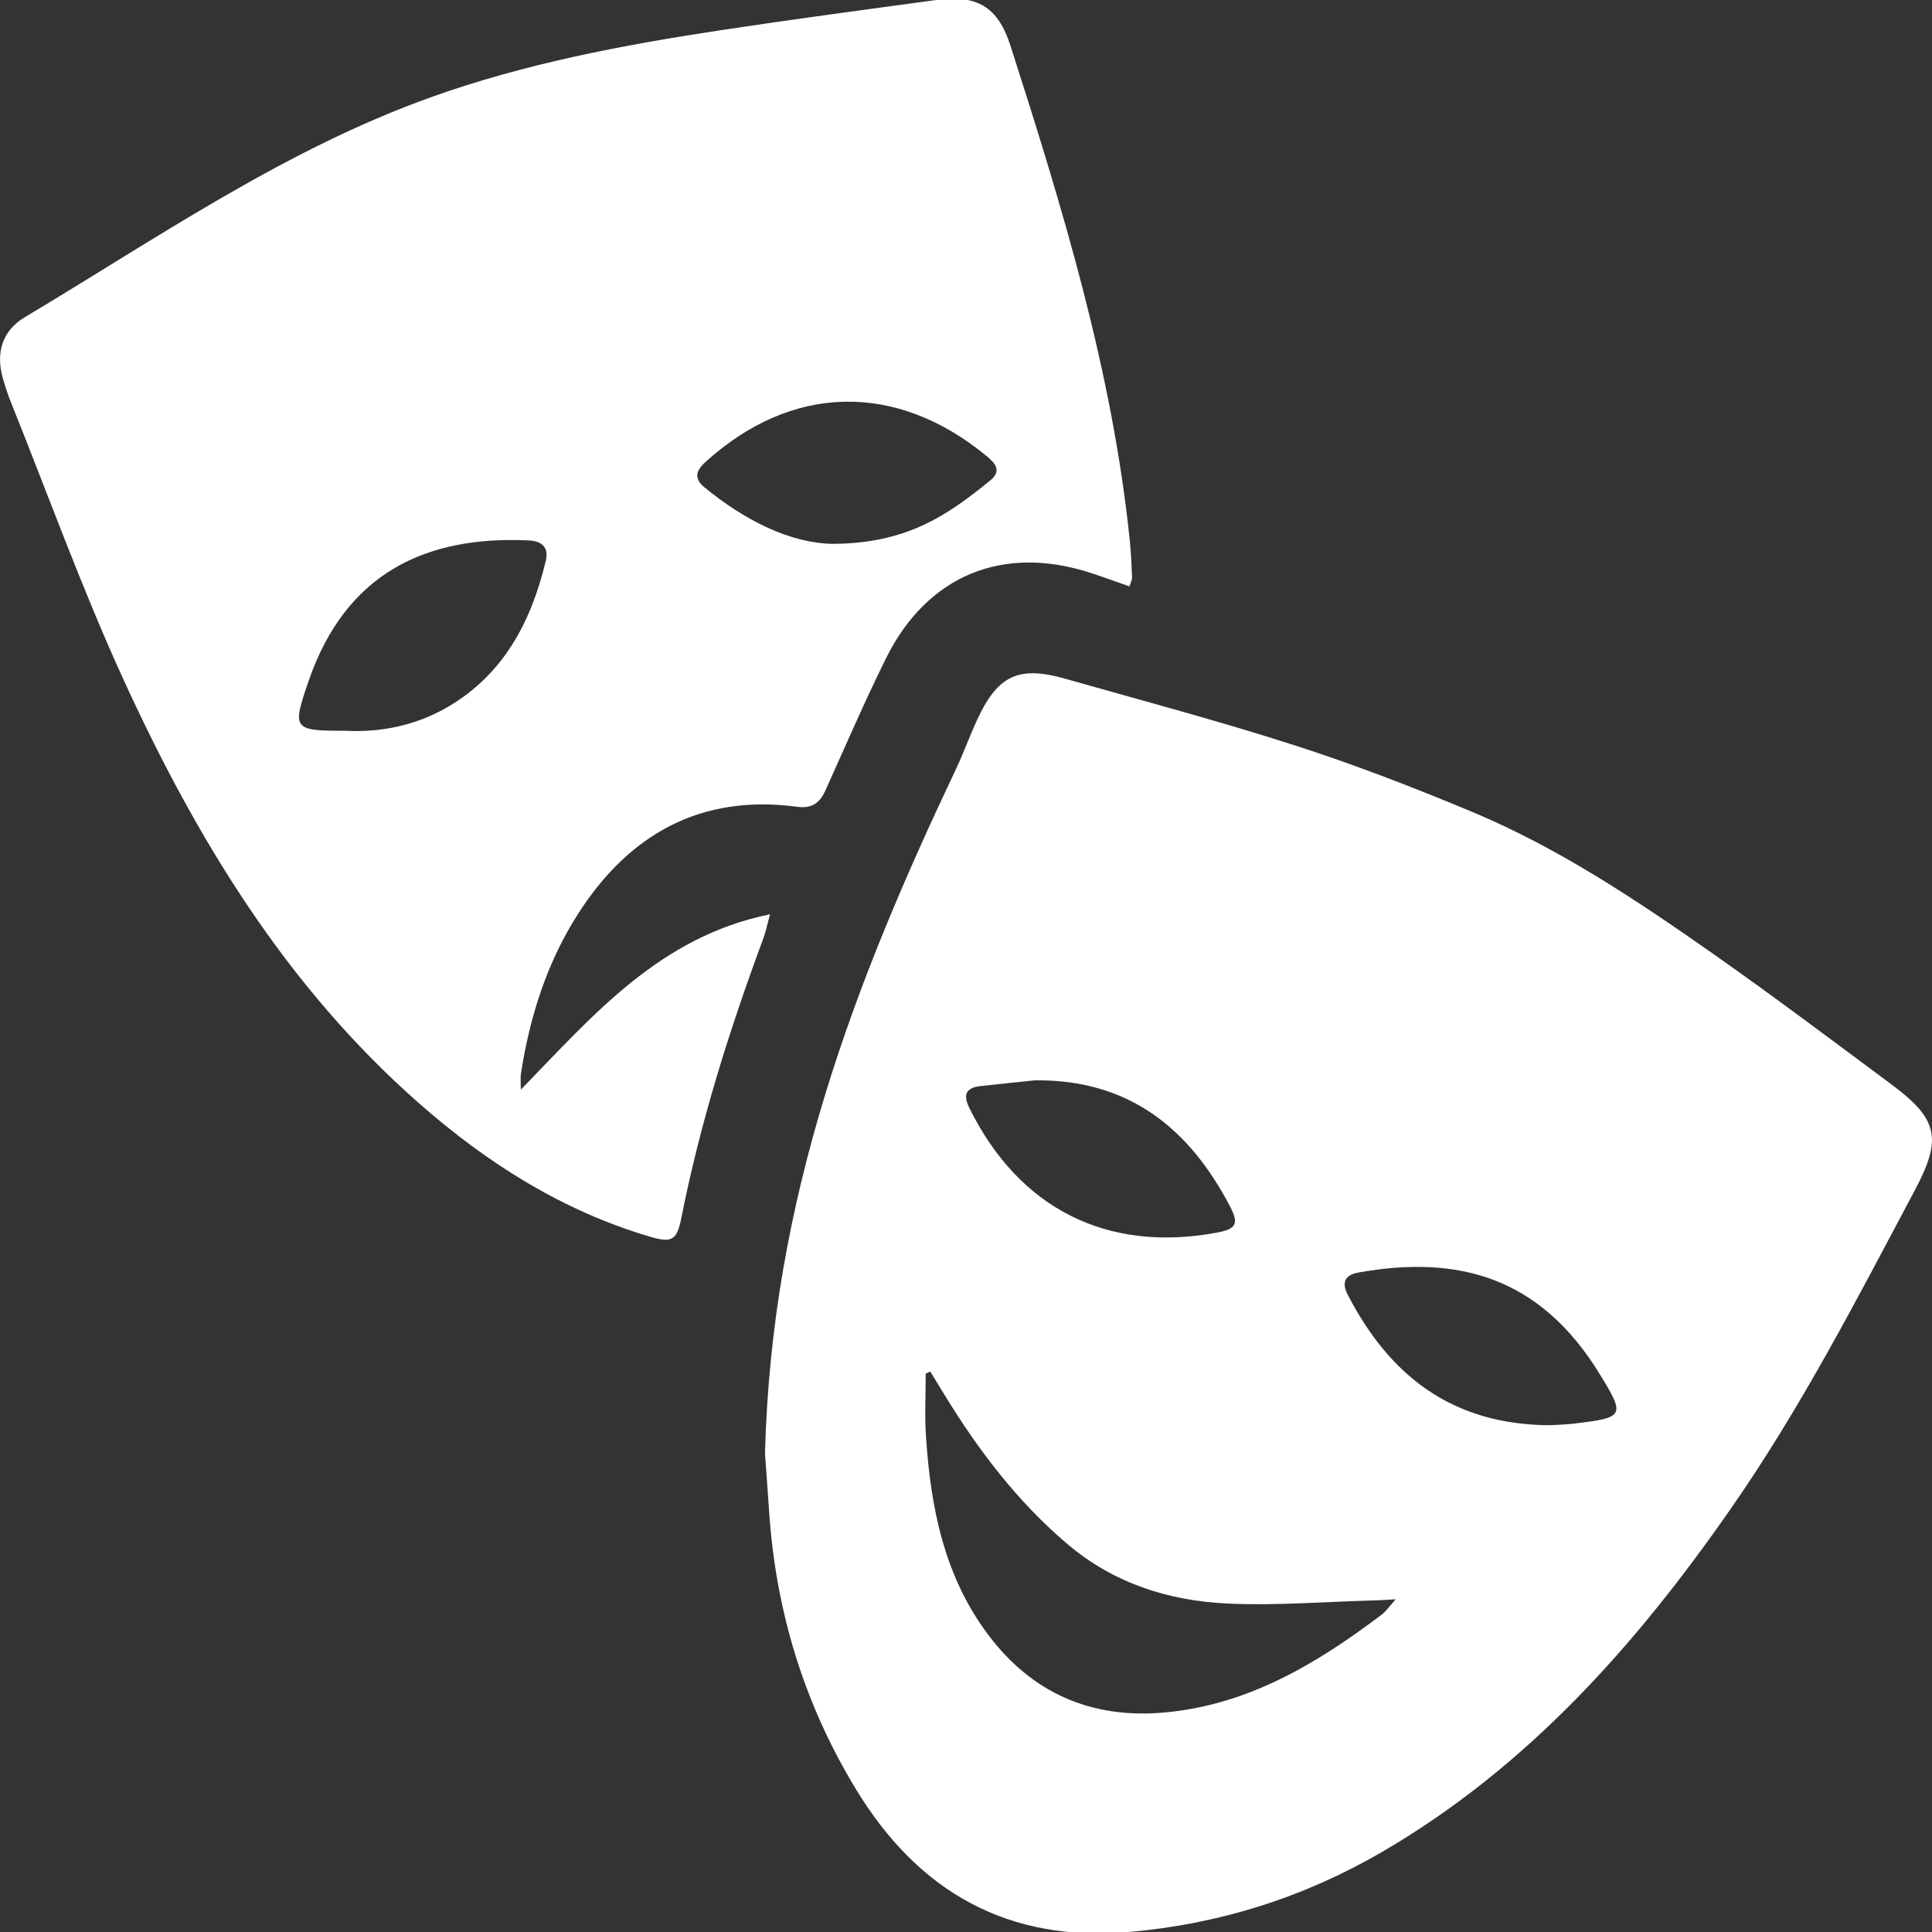
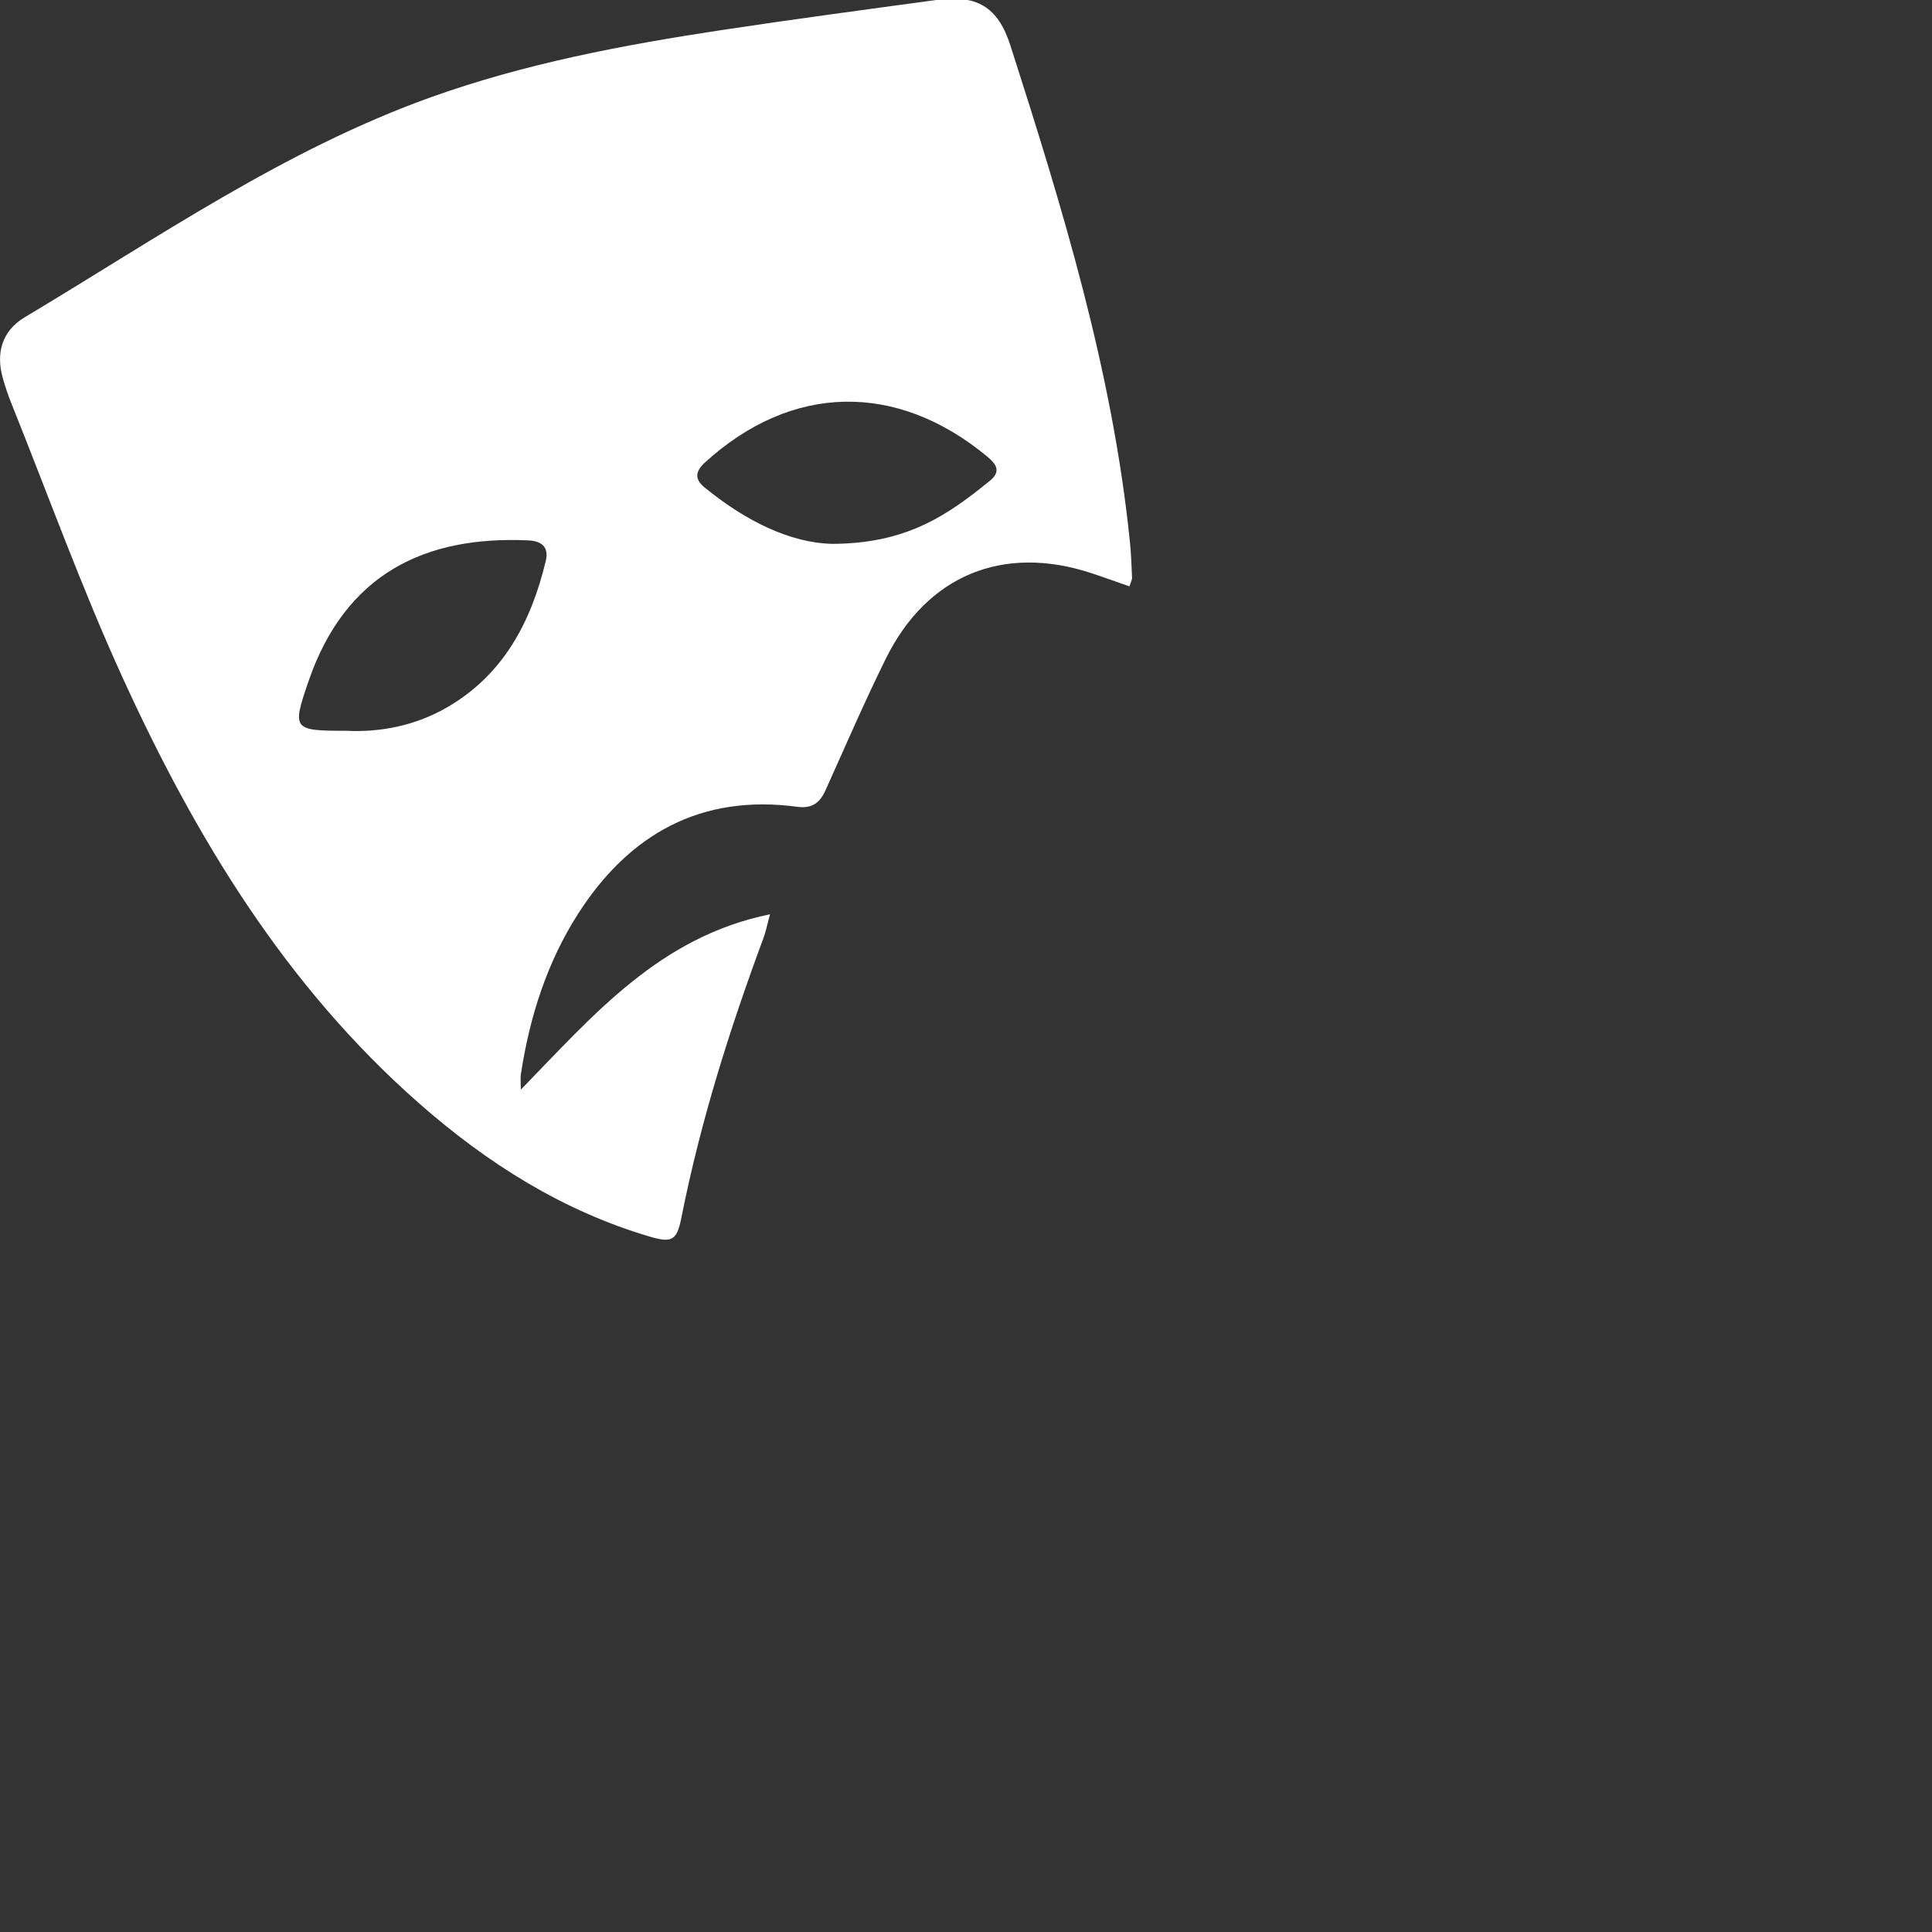
<svg xmlns="http://www.w3.org/2000/svg" version="1.1" id="Ebene_1" x="0px" y="0px" width="40px" height="40px" viewBox="0 0 40 40" enable-background="new 0 0 40 40" xml:space="preserve">
  <rect x="0" y="0" width="40" height="40" fill="#333333" stroke="none" />
  <g>
-     <path fill-rule="evenodd" clip-rule="evenodd" fill="#FFFFFF" d="M15.838,30.097c0.07-2.654,0.523-5.063,1.245-7.431   c0.709-2.324,1.667-4.545,2.705-6.734c0.163-0.345,0.292-0.706,0.453-1.051c0.419-0.898,0.852-1.101,1.804-0.831   c1.595,0.453,3.199,0.878,4.777,1.387c1.237,0.398,2.455,0.87,3.655,1.371c1.795,0.75,3.407,1.829,4.992,2.94   c1.249,0.876,2.469,1.796,3.695,2.706c0.963,0.715,1.047,1.122,0.488,2.174c-1.198,2.254-2.365,4.525-3.83,6.626   c-1.959,2.812-4.199,5.334-7.201,7.084c-1.616,0.942-3.362,1.494-5.226,1.66c-2.517,0.225-4.376-0.819-5.674-2.955   c-1.075-1.769-1.658-3.686-1.797-5.744C15.894,30.839,15.858,30.38,15.838,30.097z M28.896,33.112   c-0.219,0.012-0.345,0.021-0.471,0.024c-1.009,0.026-2.021,0.111-3.026,0.063c-1.215-0.06-2.348-0.422-3.304-1.235   c-1.025-0.871-1.826-1.923-2.525-3.061c-0.104-0.168-0.206-0.337-0.309-0.505c-0.032,0.014-0.063,0.027-0.095,0.041   c0,0.427-0.023,0.855,0.004,1.28c0.095,1.476,0.372,2.903,1.285,4.121c0.909,1.214,2.141,1.75,3.646,1.616   c1.733-0.153,3.16-1.009,4.508-2.029C28.696,33.361,28.76,33.264,28.896,33.112z M32.082,29.508   c0.125-0.008,0.322-0.012,0.518-0.035c1.029-0.126,1.056-0.152,0.521-1.023c-1.243-2.03-2.953-2.47-5-2.103   c-0.275,0.05-0.349,0.205-0.219,0.456C28.765,28.475,30.054,29.495,32.082,29.508z M21.428,22.367   c-0.378,0.04-0.755,0.076-1.133,0.12c-0.311,0.037-0.357,0.188-0.221,0.462c1.025,2.069,2.836,2.988,5.1,2.575   c0.42-0.076,0.484-0.179,0.29-0.551C24.613,23.346,23.357,22.346,21.428,22.367z" />
    <path fill-rule="evenodd" clip-rule="evenodd" fill="#FFFFFF" d="M23.384,12.14c-0.273-0.095-0.528-0.188-0.787-0.273   c-1.827-0.602-3.402,0.041-4.256,1.768c-0.443,0.896-0.839,1.815-1.25,2.727c-0.117,0.26-0.279,0.383-0.583,0.342   c-2-0.269-3.484,0.569-4.538,2.213c-0.646,1.008-1.006,2.14-1.186,3.325c-0.011,0.075-0.001,0.152-0.001,0.318   c1.5-1.539,2.867-3.164,5.16-3.631c-0.063,0.227-0.088,0.362-0.135,0.489c-0.702,1.891-1.307,3.809-1.7,5.79   c-0.093,0.471-0.192,0.531-0.652,0.396c-1.815-0.536-3.373-1.524-4.782-2.763c-2.767-2.433-4.628-5.509-6.135-8.81   c-0.846-1.853-1.539-3.776-2.299-5.668C0.17,8.192,0.112,8.016,0.061,7.839c-0.153-0.527-0.02-0.989,0.452-1.271   C3.255,4.93,5.894,3.096,8.933,2.009c1.942-0.694,3.96-1.076,5.992-1.384C16.409,0.4,17.896,0.202,19.383,0   c0.842-0.115,1.277,0.137,1.537,0.944c1.078,3.361,2.112,6.734,2.473,10.268c0.025,0.249,0.035,0.499,0.045,0.749   C23.439,12.007,23.41,12.055,23.384,12.14z M7.172,15.13c0.694,0.035,1.417-0.103,2.069-0.476c1.176-0.674,1.755-1.771,2.059-3.042   c0.069-0.291-0.091-0.412-0.365-0.424c-2.131-0.097-3.783,0.687-4.548,2.918C6.045,15.104,6.058,15.131,7.172,15.13z M17.232,11.26   c1.524-0.006,2.367-0.575,3.266-1.31c0.241-0.197,0.121-0.349-0.069-0.506c-1.874-1.547-4.042-1.5-5.828,0.126   c-0.197,0.179-0.235,0.34-0.016,0.52C15.421,10.774,16.345,11.24,17.232,11.26z" />
  </g>
</svg>